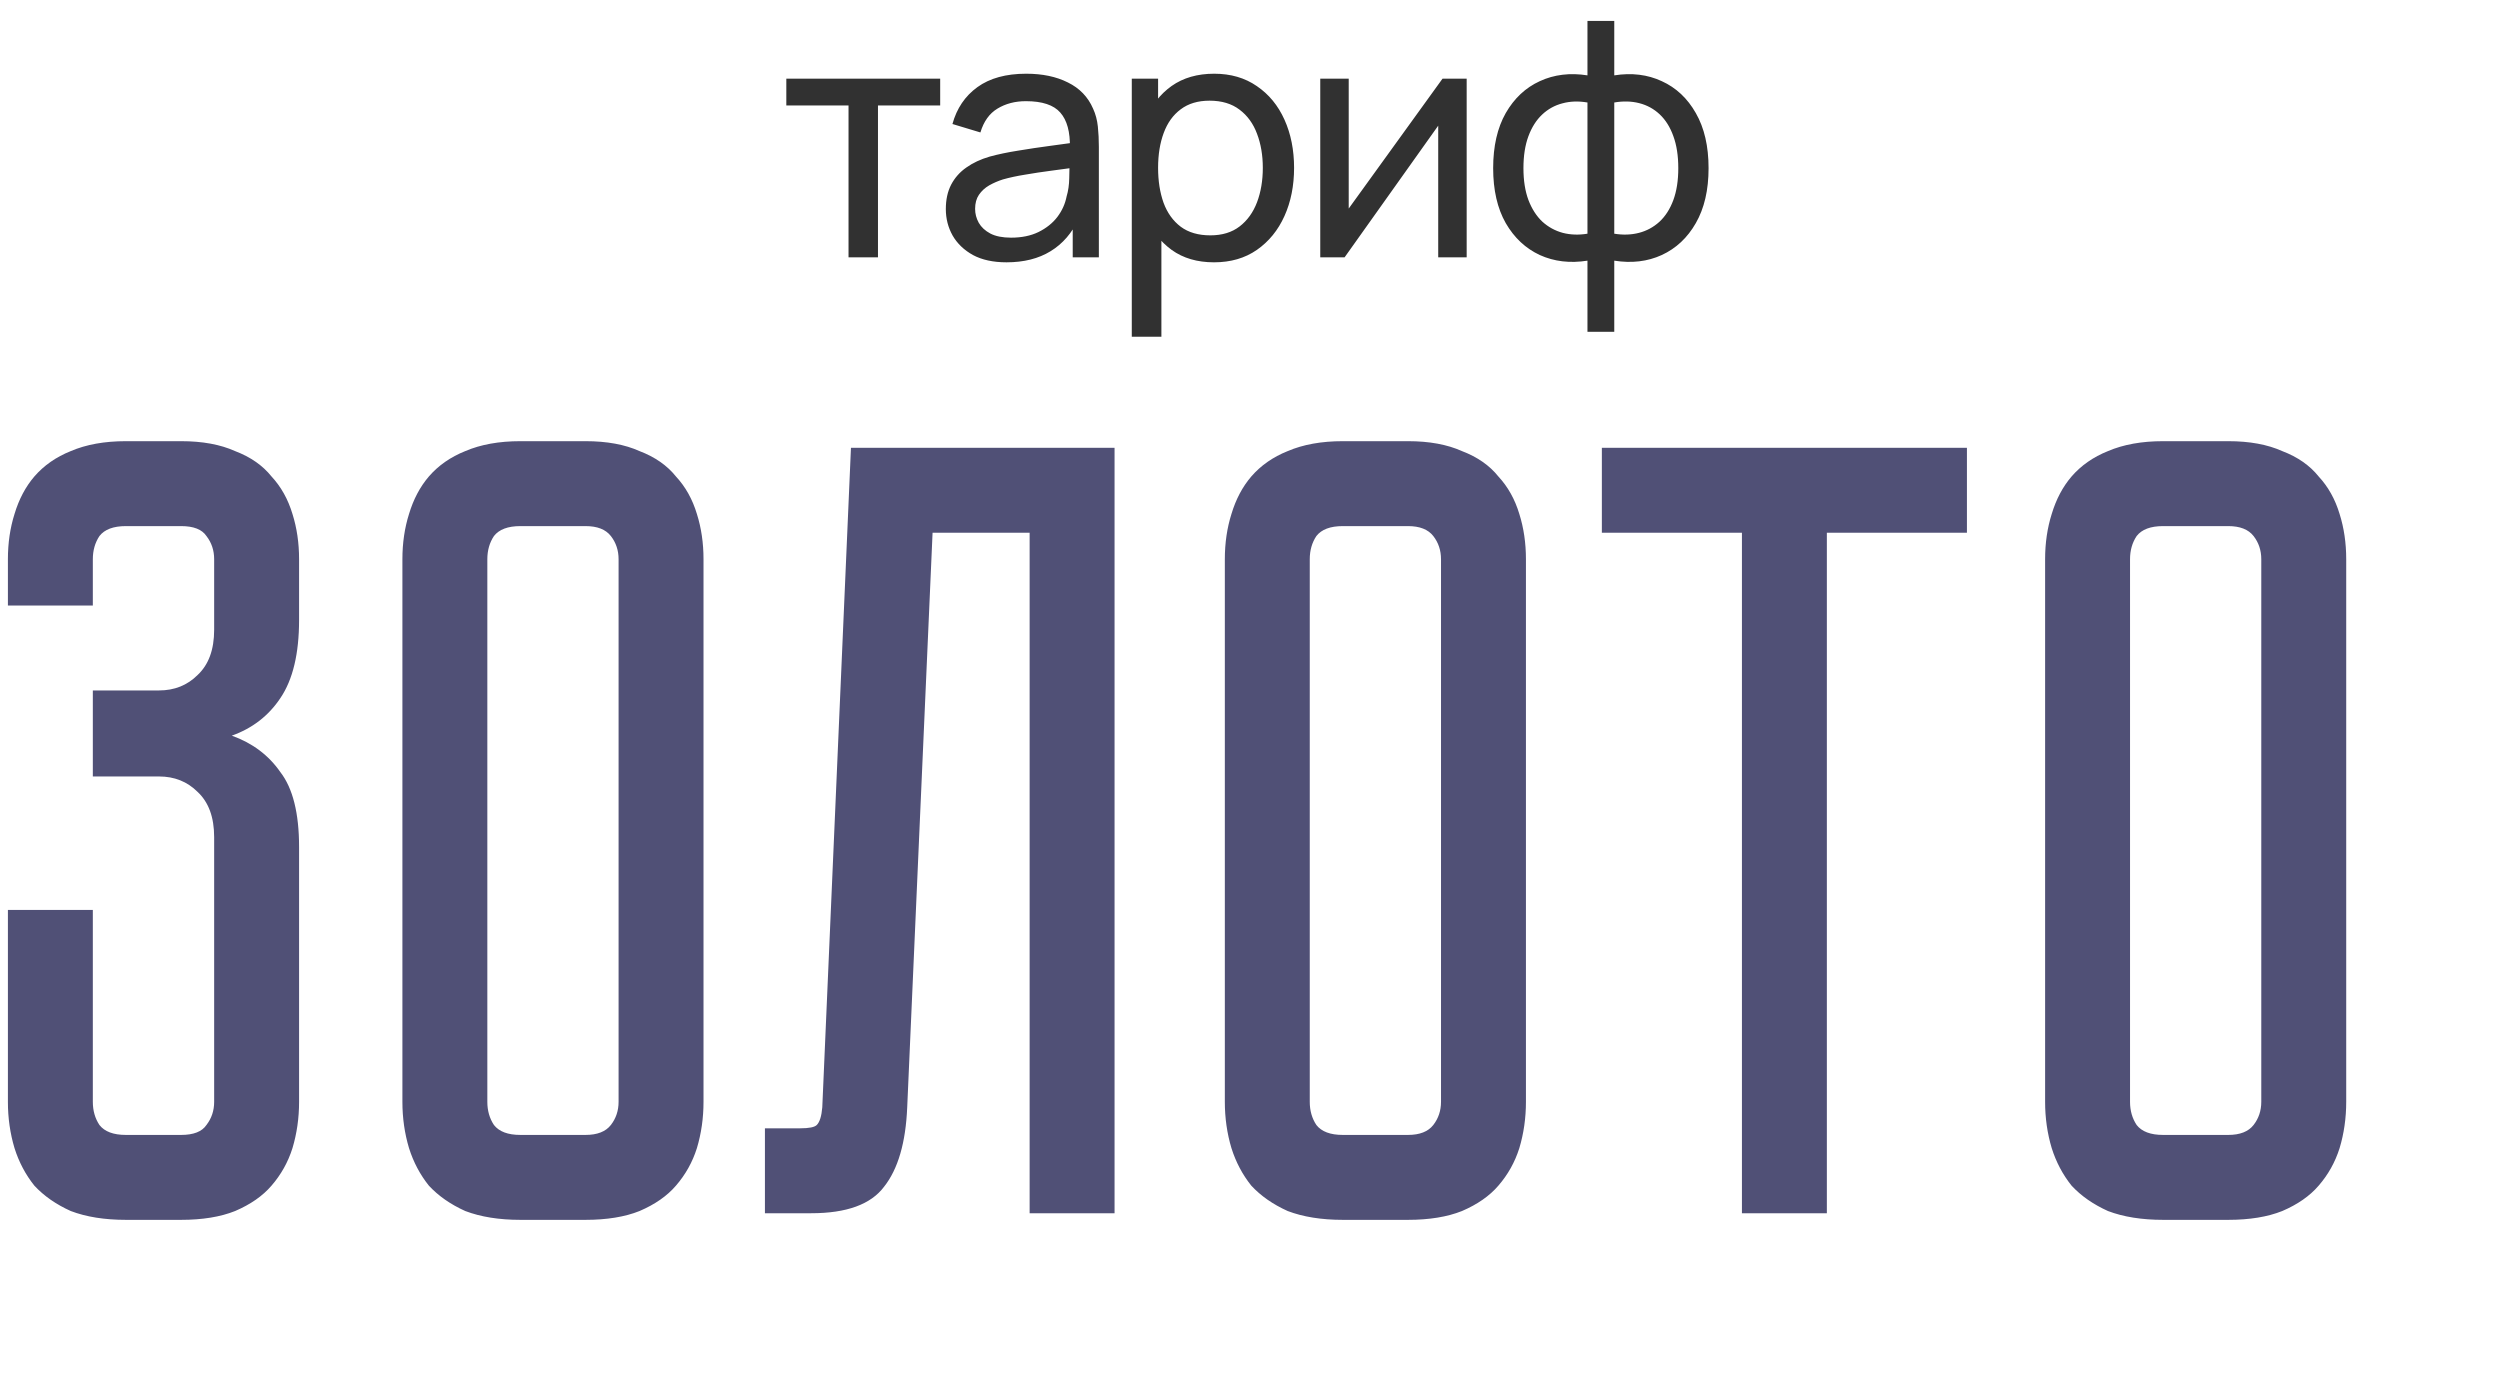
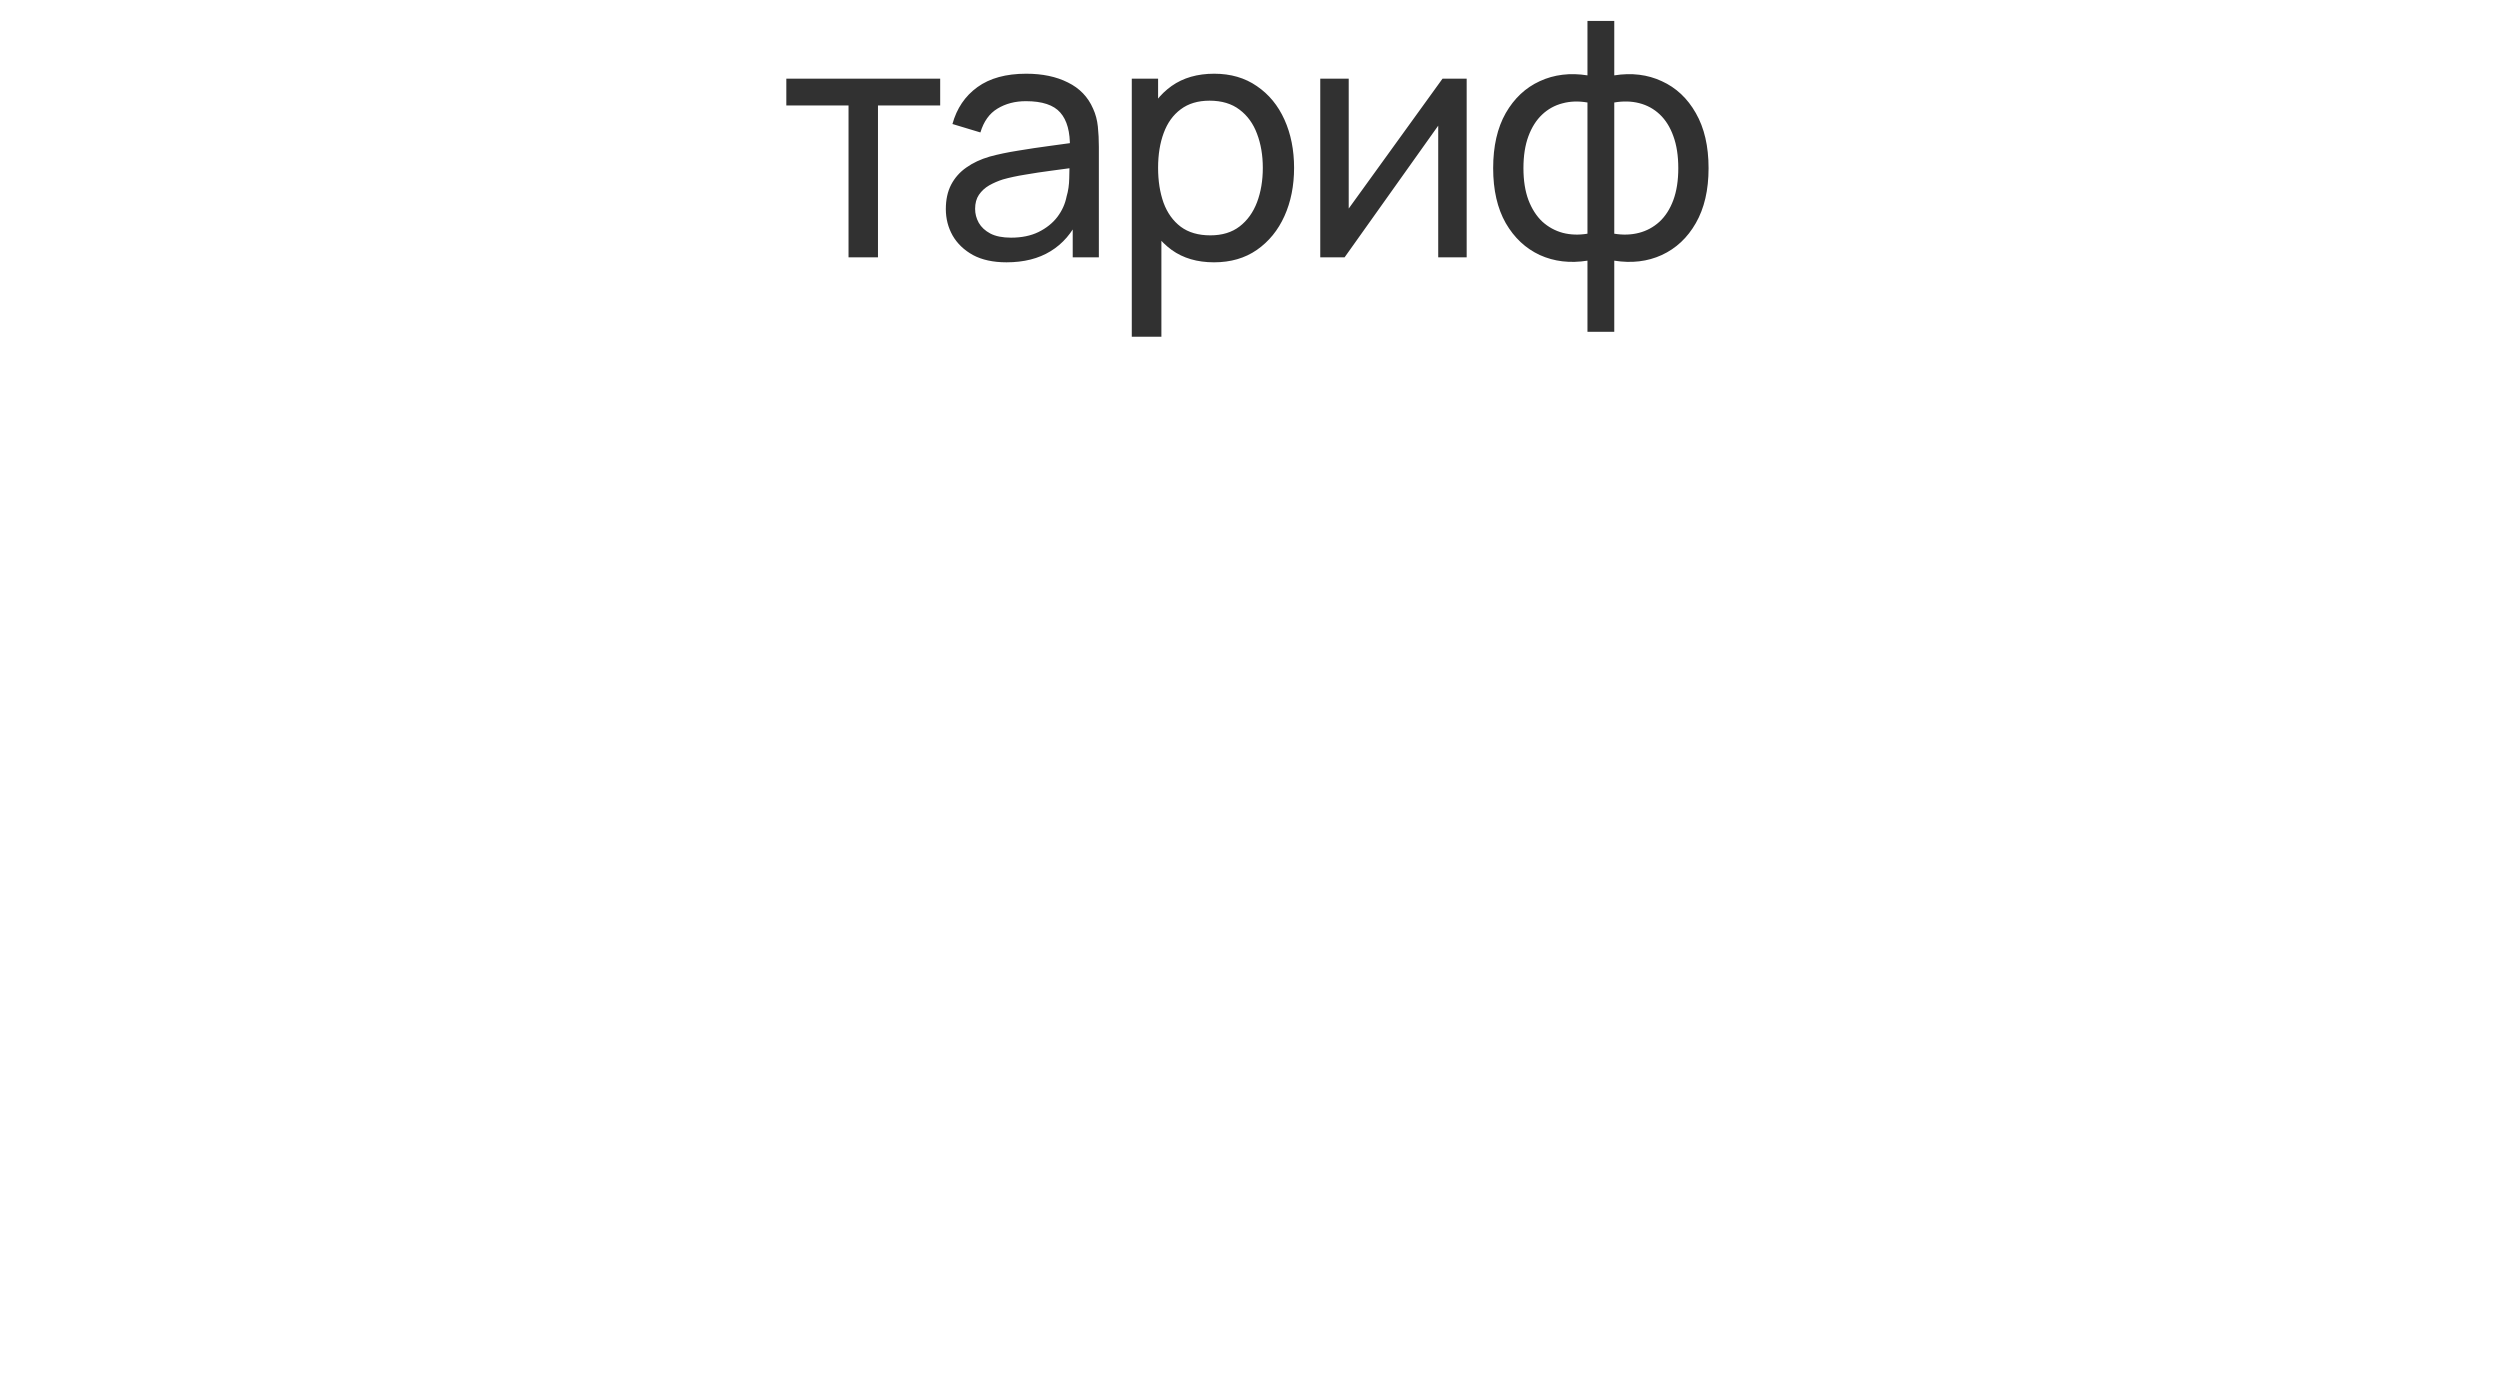
<svg xmlns="http://www.w3.org/2000/svg" width="136" height="76" viewBox="0 0 136 76" fill="none">
-   <path d="M9.85 24C11.01 24 11.99 24.18 12.79 24.54C13.63 24.86 14.29 25.32 14.77 25.92C15.29 26.48 15.67 27.16 15.91 27.96C16.15 28.72 16.27 29.54 16.27 30.42V33.72C16.27 35.56 15.93 36.98 15.25 37.98C14.61 38.94 13.73 39.62 12.61 40.02C13.73 40.42 14.61 41.08 15.25 42C15.93 42.88 16.27 44.24 16.27 46.08V59.94C16.27 60.82 16.15 61.66 15.91 62.46C15.67 63.22 15.29 63.9 14.77 64.5C14.29 65.06 13.63 65.52 12.79 65.88C11.99 66.2 11.01 66.36 9.85 66.36H6.85C5.69 66.36 4.69 66.2 3.85 65.88C3.05 65.52 2.39 65.06 1.87 64.5C1.39 63.9 1.03 63.22 0.79 62.46C0.55 61.66 0.43 60.82 0.43 59.94V49.5H5.05V59.94C5.05 60.42 5.17 60.84 5.41 61.2C5.69 61.56 6.17 61.74 6.85 61.74H9.85C10.53 61.74 10.99 61.56 11.23 61.2C11.51 60.84 11.65 60.42 11.65 59.94V45.54C11.65 44.46 11.35 43.64 10.75 43.08C10.19 42.52 9.49 42.24 8.65 42.24H5.05V37.56H8.65C9.49 37.56 10.19 37.28 10.75 36.72C11.35 36.16 11.65 35.34 11.65 34.26V30.42C11.65 29.94 11.51 29.52 11.23 29.16C10.99 28.8 10.53 28.62 9.85 28.62H6.85C6.17 28.62 5.69 28.8 5.41 29.16C5.17 29.52 5.05 29.94 5.05 30.42V32.94H0.43V30.42C0.43 29.54 0.55 28.72 0.79 27.96C1.03 27.16 1.39 26.48 1.87 25.92C2.39 25.32 3.05 24.86 3.85 24.54C4.69 24.18 5.69 24 6.85 24H9.85ZM31.851 24C33.011 24 33.991 24.18 34.791 24.54C35.631 24.86 36.291 25.32 36.771 25.92C37.291 26.48 37.671 27.16 37.911 27.96C38.151 28.72 38.271 29.54 38.271 30.42V59.94C38.271 60.82 38.151 61.66 37.911 62.46C37.671 63.22 37.291 63.9 36.771 64.5C36.291 65.06 35.631 65.52 34.791 65.88C33.991 66.2 33.011 66.36 31.851 66.36H28.311C27.151 66.36 26.151 66.2 25.311 65.88C24.511 65.52 23.851 65.06 23.331 64.5C22.851 63.9 22.491 63.22 22.251 62.46C22.011 61.66 21.891 60.82 21.891 59.94V30.42C21.891 29.54 22.011 28.72 22.251 27.96C22.491 27.16 22.851 26.48 23.331 25.92C23.851 25.32 24.511 24.86 25.311 24.54C26.151 24.18 27.151 24 28.311 24H31.851ZM31.851 61.74C32.491 61.74 32.951 61.56 33.231 61.2C33.511 60.84 33.651 60.42 33.651 59.94V30.42C33.651 29.94 33.511 29.52 33.231 29.16C32.951 28.8 32.491 28.62 31.851 28.62H28.311C27.631 28.62 27.151 28.8 26.871 29.16C26.631 29.52 26.511 29.94 26.511 30.42V59.94C26.511 60.42 26.631 60.84 26.871 61.2C27.151 61.56 27.631 61.74 28.311 61.74H31.851ZM60.632 24.36V66H56.012V28.98H50.732L49.352 60.24C49.272 62.16 48.852 63.6 48.092 64.56C47.372 65.52 46.052 66 44.132 66H41.612V61.38H43.532C44.012 61.38 44.312 61.32 44.432 61.2C44.592 61.04 44.692 60.72 44.732 60.24L46.292 24.36H60.632ZM76.591 24C77.751 24 78.731 24.18 79.531 24.54C80.371 24.86 81.031 25.32 81.511 25.92C82.031 26.48 82.411 27.16 82.651 27.96C82.891 28.72 83.011 29.54 83.011 30.42V59.94C83.011 60.82 82.891 61.66 82.651 62.46C82.411 63.22 82.031 63.9 81.511 64.5C81.031 65.06 80.371 65.52 79.531 65.88C78.731 66.2 77.751 66.36 76.591 66.36H73.051C71.891 66.36 70.891 66.2 70.051 65.88C69.251 65.52 68.591 65.06 68.071 64.5C67.591 63.9 67.231 63.22 66.991 62.46C66.751 61.66 66.631 60.82 66.631 59.94V30.42C66.631 29.54 66.751 28.72 66.991 27.96C67.231 27.16 67.591 26.48 68.071 25.92C68.591 25.32 69.251 24.86 70.051 24.54C70.891 24.18 71.891 24 73.051 24H76.591ZM76.591 61.74C77.231 61.74 77.691 61.56 77.971 61.2C78.251 60.84 78.391 60.42 78.391 59.94V30.42C78.391 29.94 78.251 29.52 77.971 29.16C77.691 28.8 77.231 28.62 76.591 28.62H73.051C72.371 28.62 71.891 28.8 71.611 29.16C71.371 29.52 71.251 29.94 71.251 30.42V59.94C71.251 60.42 71.371 60.84 71.611 61.2C71.891 61.56 72.371 61.74 73.051 61.74H76.591ZM107.001 24.36V28.98H99.381V66H94.761V28.98H87.141V24.36H107.001ZM121.214 24C122.374 24 123.354 24.18 124.154 24.54C124.994 24.86 125.654 25.32 126.134 25.92C126.654 26.48 127.034 27.16 127.274 27.96C127.514 28.72 127.634 29.54 127.634 30.42V59.94C127.634 60.82 127.514 61.66 127.274 62.46C127.034 63.22 126.654 63.9 126.134 64.5C125.654 65.06 124.994 65.52 124.154 65.88C123.354 66.2 122.374 66.36 121.214 66.36H117.674C116.514 66.36 115.514 66.2 114.674 65.88C113.874 65.52 113.214 65.06 112.694 64.5C112.214 63.9 111.854 63.22 111.614 62.46C111.374 61.66 111.254 60.82 111.254 59.94V30.42C111.254 29.54 111.374 28.72 111.614 27.96C111.854 27.16 112.214 26.48 112.694 25.92C113.214 25.32 113.874 24.86 114.674 24.54C115.514 24.18 116.514 24 117.674 24H121.214ZM121.214 61.74C121.854 61.74 122.314 61.56 122.594 61.2C122.874 60.84 123.014 60.42 123.014 59.94V30.42C123.014 29.94 122.874 29.52 122.594 29.16C122.314 28.8 121.854 28.62 121.214 28.62H117.674C116.994 28.62 116.514 28.8 116.234 29.16C115.994 29.52 115.874 29.94 115.874 30.42V59.94C115.874 60.42 115.994 60.84 116.234 61.2C116.514 61.56 116.994 61.74 117.674 61.74H121.214Z" fill="#505076" />
  <path d="M46.16 14V5.738H42.776V4.28H51.146V5.738H47.762V14H46.16ZM54.756 14.27C54.03 14.27 53.421 14.138 52.929 13.874C52.443 13.604 52.074 13.25 51.822 12.812C51.576 12.374 51.453 11.894 51.453 11.372C51.453 10.862 51.549 10.421 51.741 10.049C51.939 9.671 52.215 9.359 52.569 9.113C52.923 8.861 53.346 8.663 53.838 8.519C54.3 8.393 54.816 8.285 55.386 8.195C55.962 8.099 56.544 8.012 57.132 7.934C57.72 7.856 58.269 7.781 58.779 7.709L58.203 8.042C58.221 7.178 58.047 6.539 57.681 6.125C57.321 5.711 56.697 5.504 55.809 5.504C55.221 5.504 54.705 5.639 54.261 5.909C53.823 6.173 53.514 6.605 53.334 7.205L51.813 6.746C52.047 5.894 52.5 5.225 53.172 4.739C53.844 4.253 54.729 4.01 55.827 4.01C56.709 4.01 57.465 4.169 58.095 4.487C58.731 4.799 59.187 5.273 59.463 5.909C59.601 6.209 59.688 6.536 59.724 6.89C59.76 7.238 59.778 7.604 59.778 7.988V14H58.356V11.669L58.689 11.885C58.323 12.671 57.81 13.265 57.15 13.667C56.496 14.069 55.698 14.27 54.756 14.27ZM54.999 12.929C55.575 12.929 56.073 12.827 56.493 12.623C56.919 12.413 57.261 12.14 57.519 11.804C57.777 11.462 57.945 11.09 58.023 10.688C58.113 10.388 58.161 10.055 58.167 9.689C58.179 9.317 58.185 9.032 58.185 8.834L58.743 9.077C58.221 9.149 57.708 9.218 57.204 9.284C56.7 9.35 56.223 9.422 55.773 9.5C55.323 9.572 54.918 9.659 54.558 9.761C54.294 9.845 54.045 9.953 53.811 10.085C53.583 10.217 53.397 10.388 53.253 10.598C53.115 10.802 53.046 11.057 53.046 11.363C53.046 11.627 53.112 11.879 53.244 12.119C53.382 12.359 53.592 12.554 53.874 12.704C54.162 12.854 54.537 12.929 54.999 12.929ZM66.042 14.27C65.13 14.27 64.362 14.045 63.738 13.595C63.114 13.139 62.64 12.524 62.316 11.75C61.998 10.97 61.839 10.097 61.839 9.131C61.839 8.153 61.998 7.277 62.316 6.503C62.64 5.729 63.114 5.12 63.738 4.676C64.368 4.232 65.139 4.01 66.051 4.01C66.951 4.01 67.725 4.235 68.373 4.685C69.027 5.129 69.528 5.738 69.876 6.512C70.224 7.286 70.398 8.159 70.398 9.131C70.398 10.103 70.224 10.976 69.876 11.75C69.528 12.524 69.027 13.139 68.373 13.595C67.725 14.045 66.948 14.27 66.042 14.27ZM61.569 18.32V4.28H63V11.435H63.18V18.32H61.569ZM65.844 12.803C66.486 12.803 67.017 12.641 67.437 12.317C67.857 11.993 68.172 11.555 68.382 11.003C68.592 10.445 68.697 9.821 68.697 9.131C68.697 8.447 68.592 7.829 68.382 7.277C68.178 6.725 67.86 6.287 67.428 5.963C67.002 5.639 66.459 5.477 65.799 5.477C65.169 5.477 64.647 5.633 64.233 5.945C63.819 6.251 63.51 6.68 63.306 7.232C63.102 7.778 63 8.411 63 9.131C63 9.839 63.099 10.472 63.297 11.03C63.501 11.582 63.813 12.017 64.233 12.335C64.653 12.647 65.19 12.803 65.844 12.803ZM79.787 4.28V14H78.239V6.836L73.145 14H71.822V4.28H73.37V11.345L78.473 4.28H79.787ZM86.358 18.05V14.18C85.41 14.33 84.546 14.228 83.766 13.874C82.992 13.514 82.374 12.935 81.912 12.137C81.456 11.333 81.228 10.337 81.228 9.149C81.228 7.955 81.456 6.956 81.912 6.152C82.374 5.348 82.992 4.769 83.766 4.415C84.546 4.055 85.41 3.95 86.358 4.1V1.139H87.816V4.1C88.764 3.95 89.625 4.055 90.399 4.415C91.179 4.769 91.797 5.348 92.253 6.152C92.715 6.956 92.946 7.955 92.946 9.149C92.946 10.337 92.715 11.333 92.253 12.137C91.797 12.935 91.179 13.514 90.399 13.874C89.625 14.228 88.764 14.33 87.816 14.18V18.05H86.358ZM86.358 12.713V5.576C85.872 5.492 85.419 5.507 84.999 5.621C84.579 5.729 84.21 5.933 83.892 6.233C83.574 6.533 83.325 6.926 83.145 7.412C82.965 7.898 82.875 8.477 82.875 9.149C82.875 9.815 82.965 10.391 83.145 10.877C83.331 11.363 83.583 11.756 83.901 12.056C84.225 12.35 84.597 12.554 85.017 12.668C85.437 12.776 85.884 12.791 86.358 12.713ZM87.816 12.713C88.29 12.791 88.737 12.776 89.157 12.668C89.577 12.56 89.949 12.359 90.273 12.065C90.597 11.765 90.849 11.372 91.029 10.886C91.209 10.4 91.299 9.821 91.299 9.149C91.299 8.471 91.209 7.889 91.029 7.403C90.855 6.917 90.609 6.524 90.291 6.224C89.973 5.924 89.601 5.72 89.175 5.612C88.755 5.504 88.302 5.492 87.816 5.576V12.713Z" fill="#313131" />
</svg>